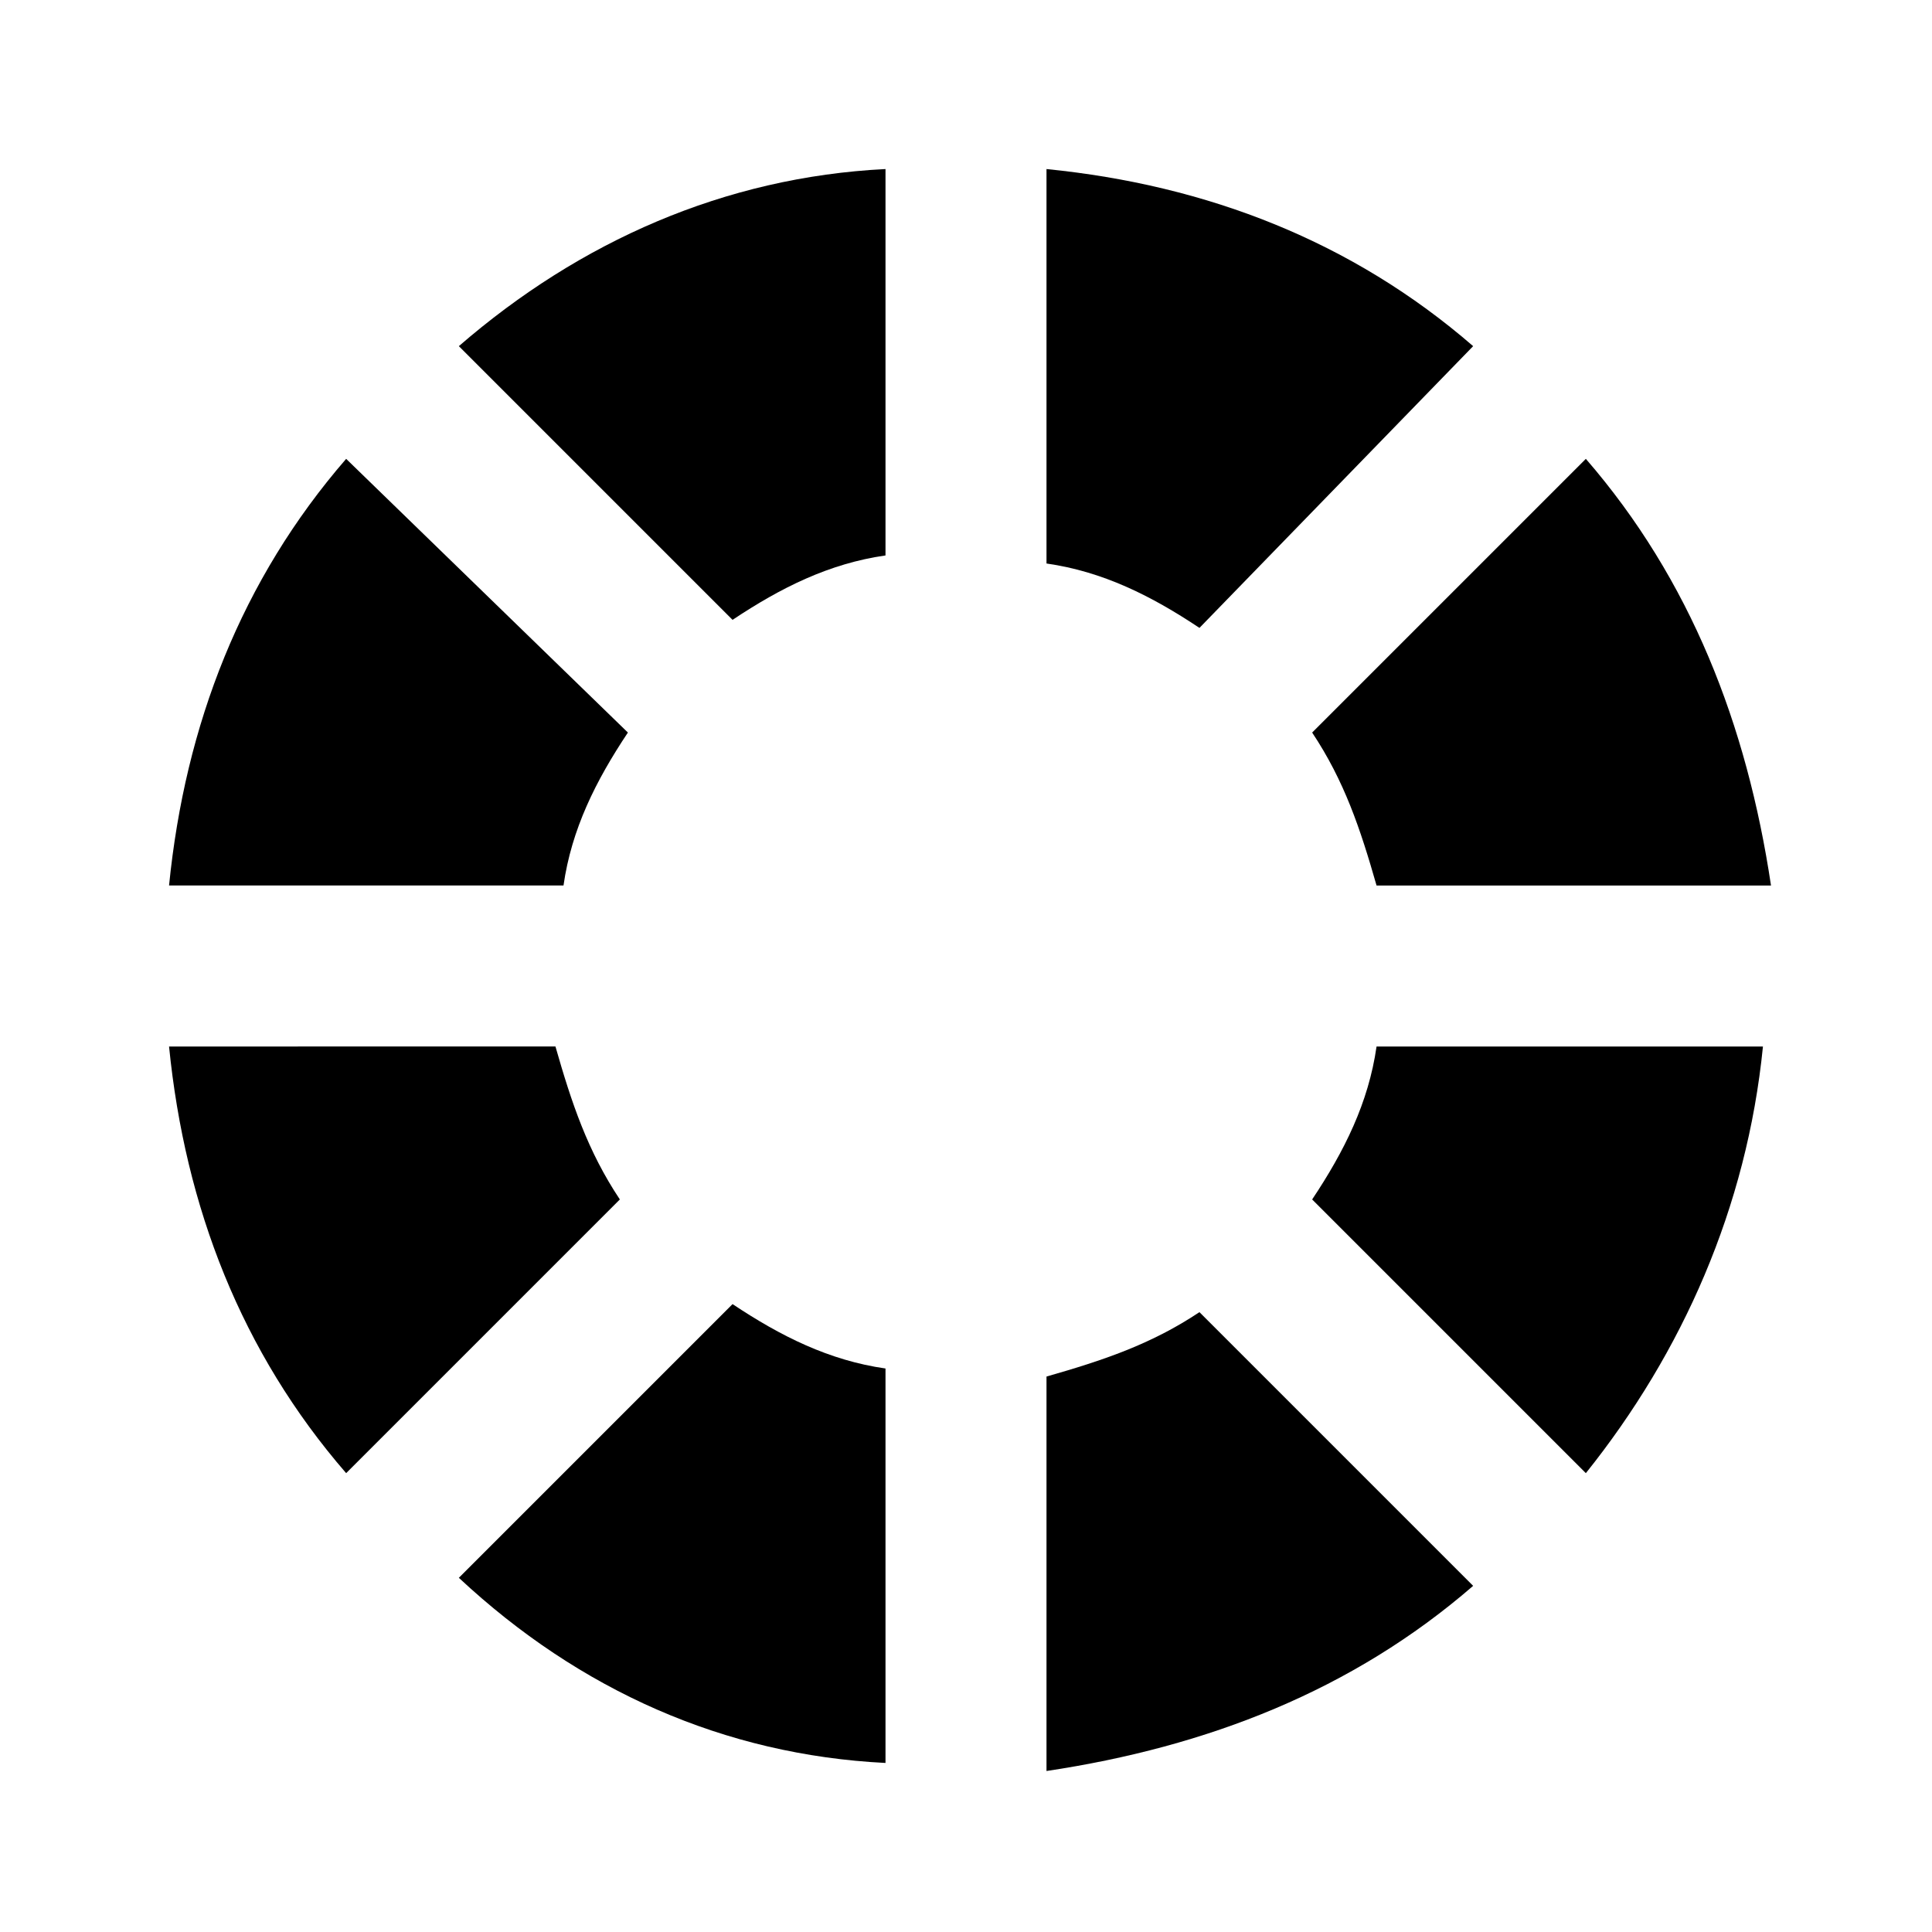
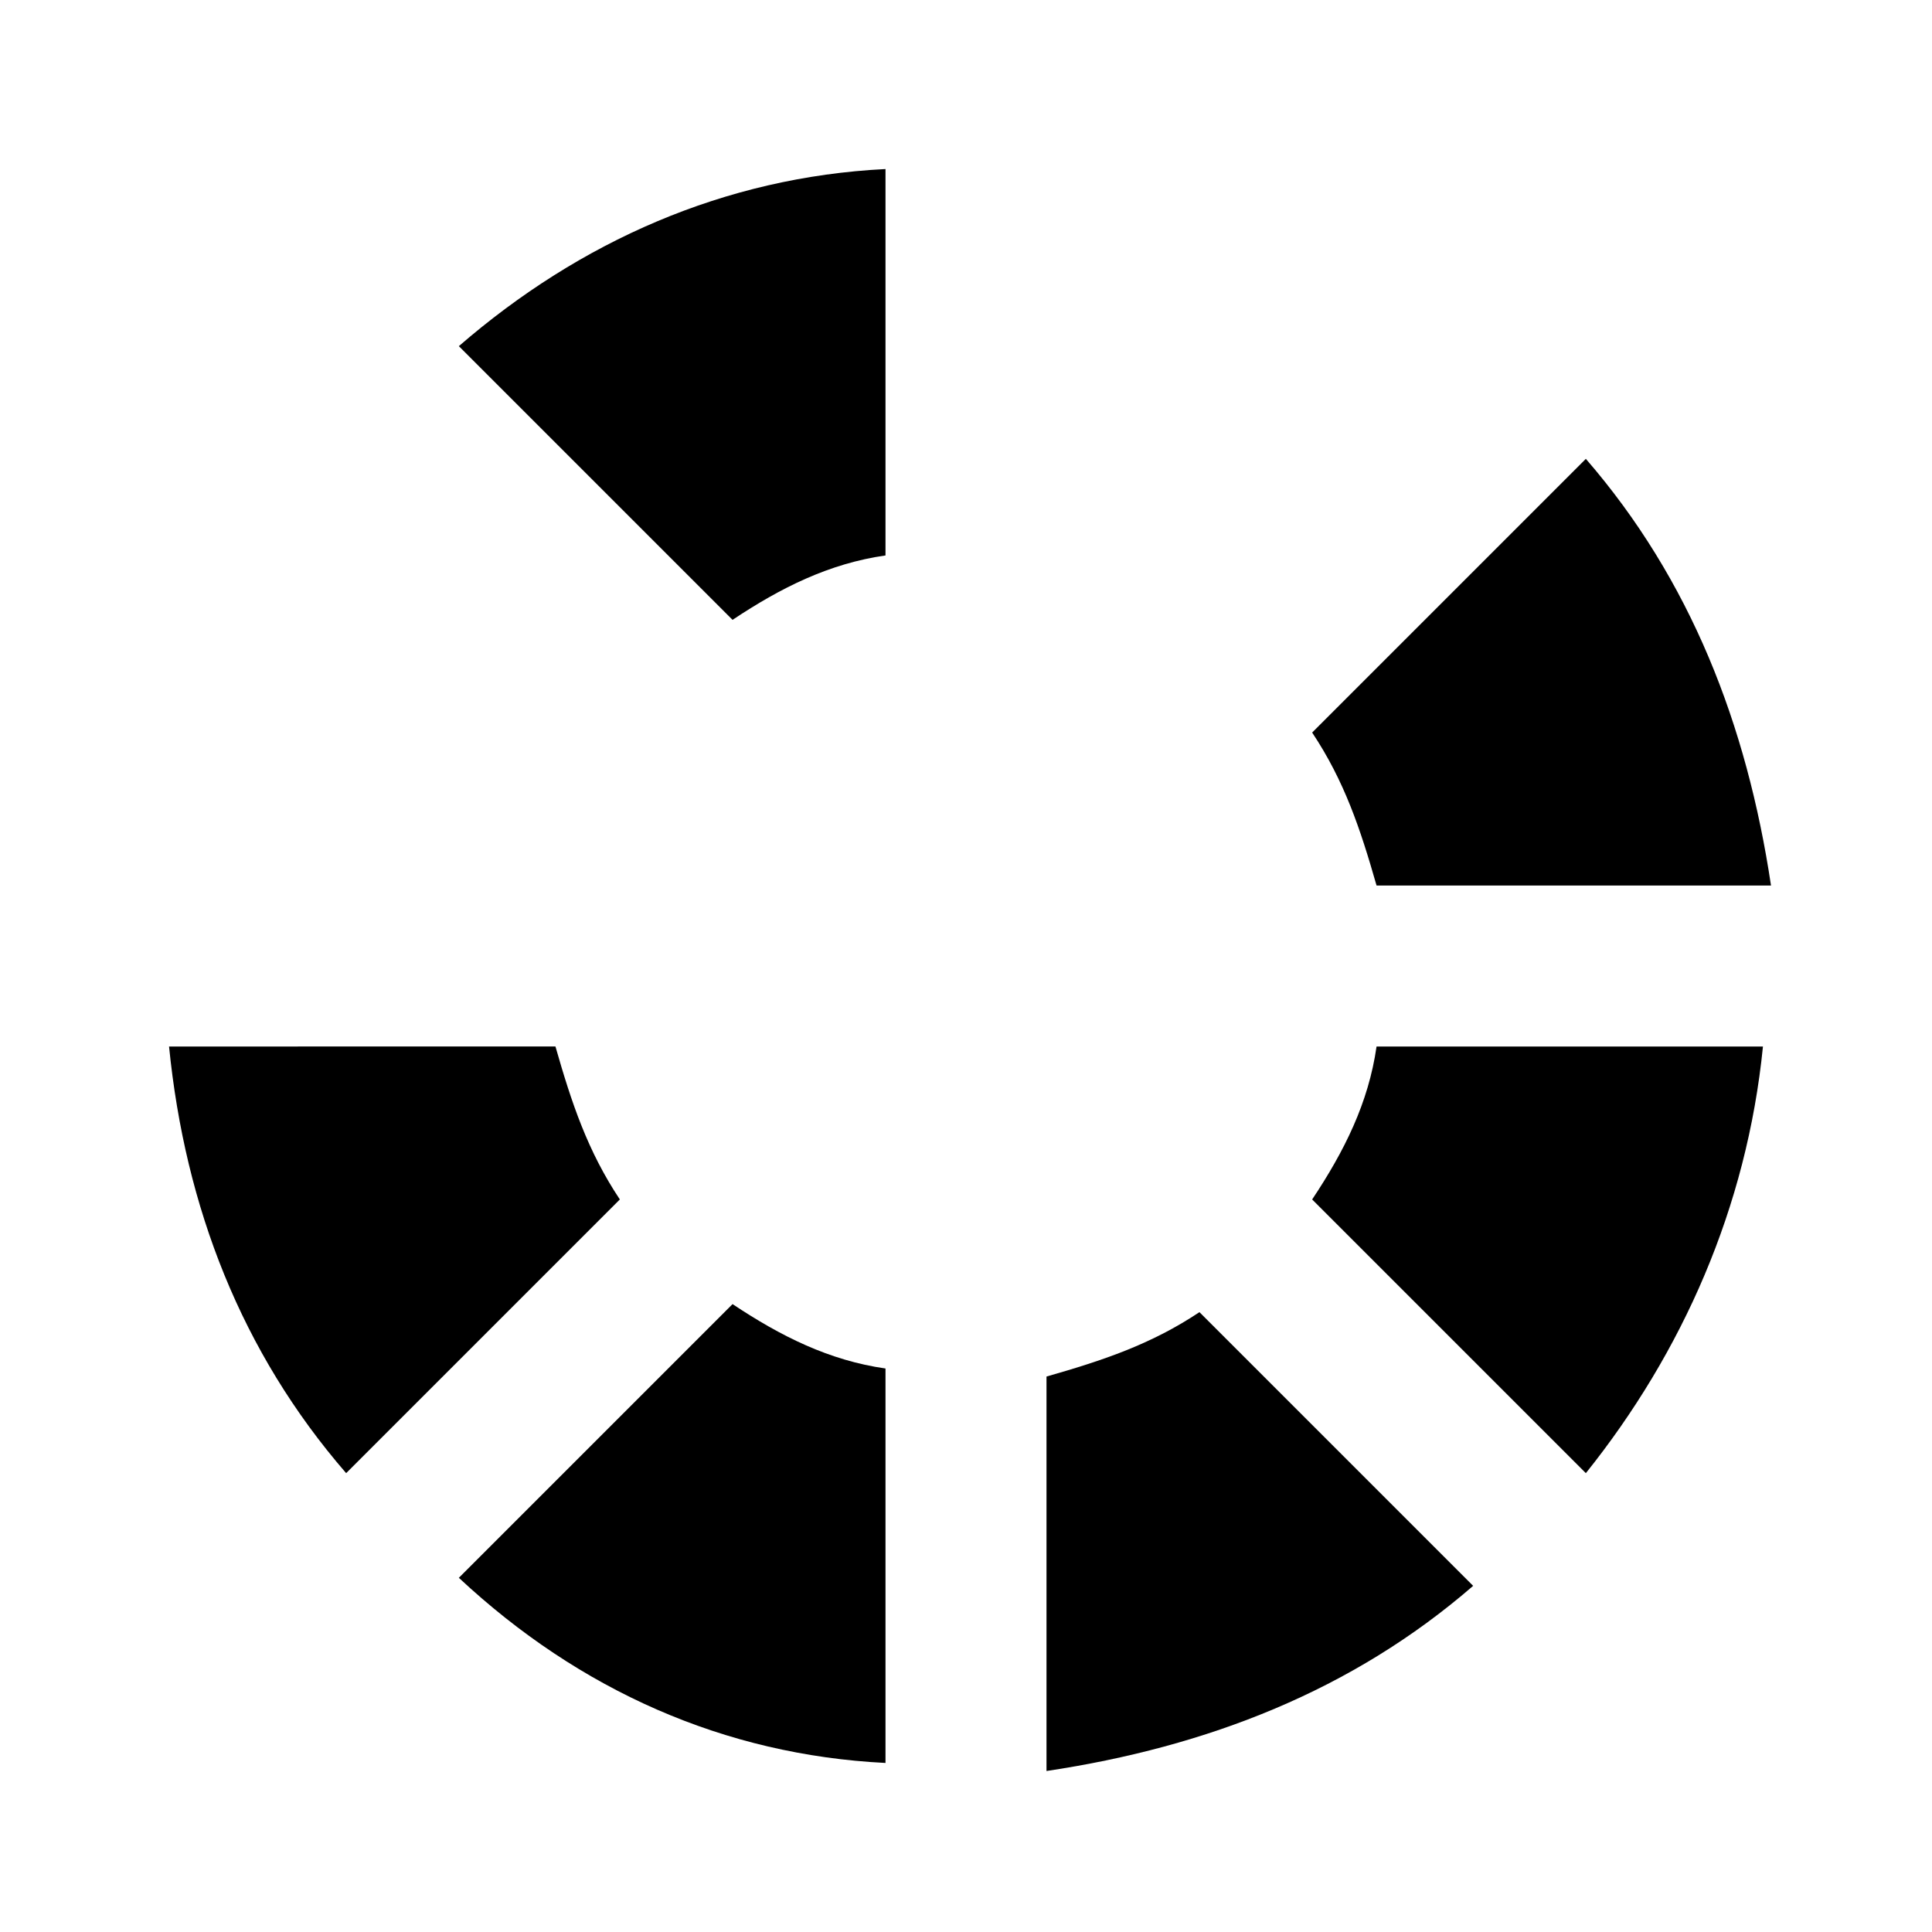
<svg xmlns="http://www.w3.org/2000/svg" version="1.1" id="Layer_1" x="0px" y="0px" viewBox="0 0 24 24" style="enable-background:new 0 0 24 24;" xml:space="preserve">
  <style type="text/css"> .st0{fill:none;} </style>
  <g>
    <path class="st0" d="M0,0h24v24H0V0z" />
  </g>
  <g>
    <path d="M17.1,13c-0.1,0.7-0.4,1.3-0.8,1.9l3.4,3.4c1.2-1.5,2-3.3,2.2-5.3H17.1z" />
    <path d="M19.7,5.7l-3.4,3.4c0.4,0.6,0.6,1.2,0.8,1.9h4.9C21.7,9,21,7.2,19.7,5.7z" />
-     <path d="M18.3,4.3C16.8,3,15,2.3,13,2.1v4.9c0.7,0.1,1.3,0.4,1.9,0.8L18.3,4.3z" />
    <path d="M4.3,18.3l3.4-3.4c-0.4-0.6-0.6-1.2-0.8-1.9H2.1C2.3,15,3,16.8,4.3,18.3z" />
    <path d="M18.3,19.7l-3.4-3.4c-0.6,0.4-1.2,0.6-1.9,0.8v4.9C15,21.7,16.8,21,18.3,19.7z" />
-     <path d="M5,4.9C4.9,4.9,4.9,4.9,5,4.9L5,4.9z" />
-     <path d="M4.3,5.7C3,7.2,2.3,9,2.1,11h4.9c0.1-0.7,0.4-1.3,0.8-1.9L4.3,5.7z" />
-     <path d="M4.9,19C4.9,19.1,4.9,19.1,4.9,19L4.9,19z" />
    <path d="M5.7,4.3l3.4,3.4C9.7,7.3,10.3,7,11,6.9V2.1C9,2.2,7.2,3,5.7,4.3z" />
    <path d="M11,21.9v-4.9c-0.7-0.1-1.3-0.4-1.9-0.8l-3.4,3.4C7.2,21,9,21.8,11,21.9z" />
  </g>
</svg>